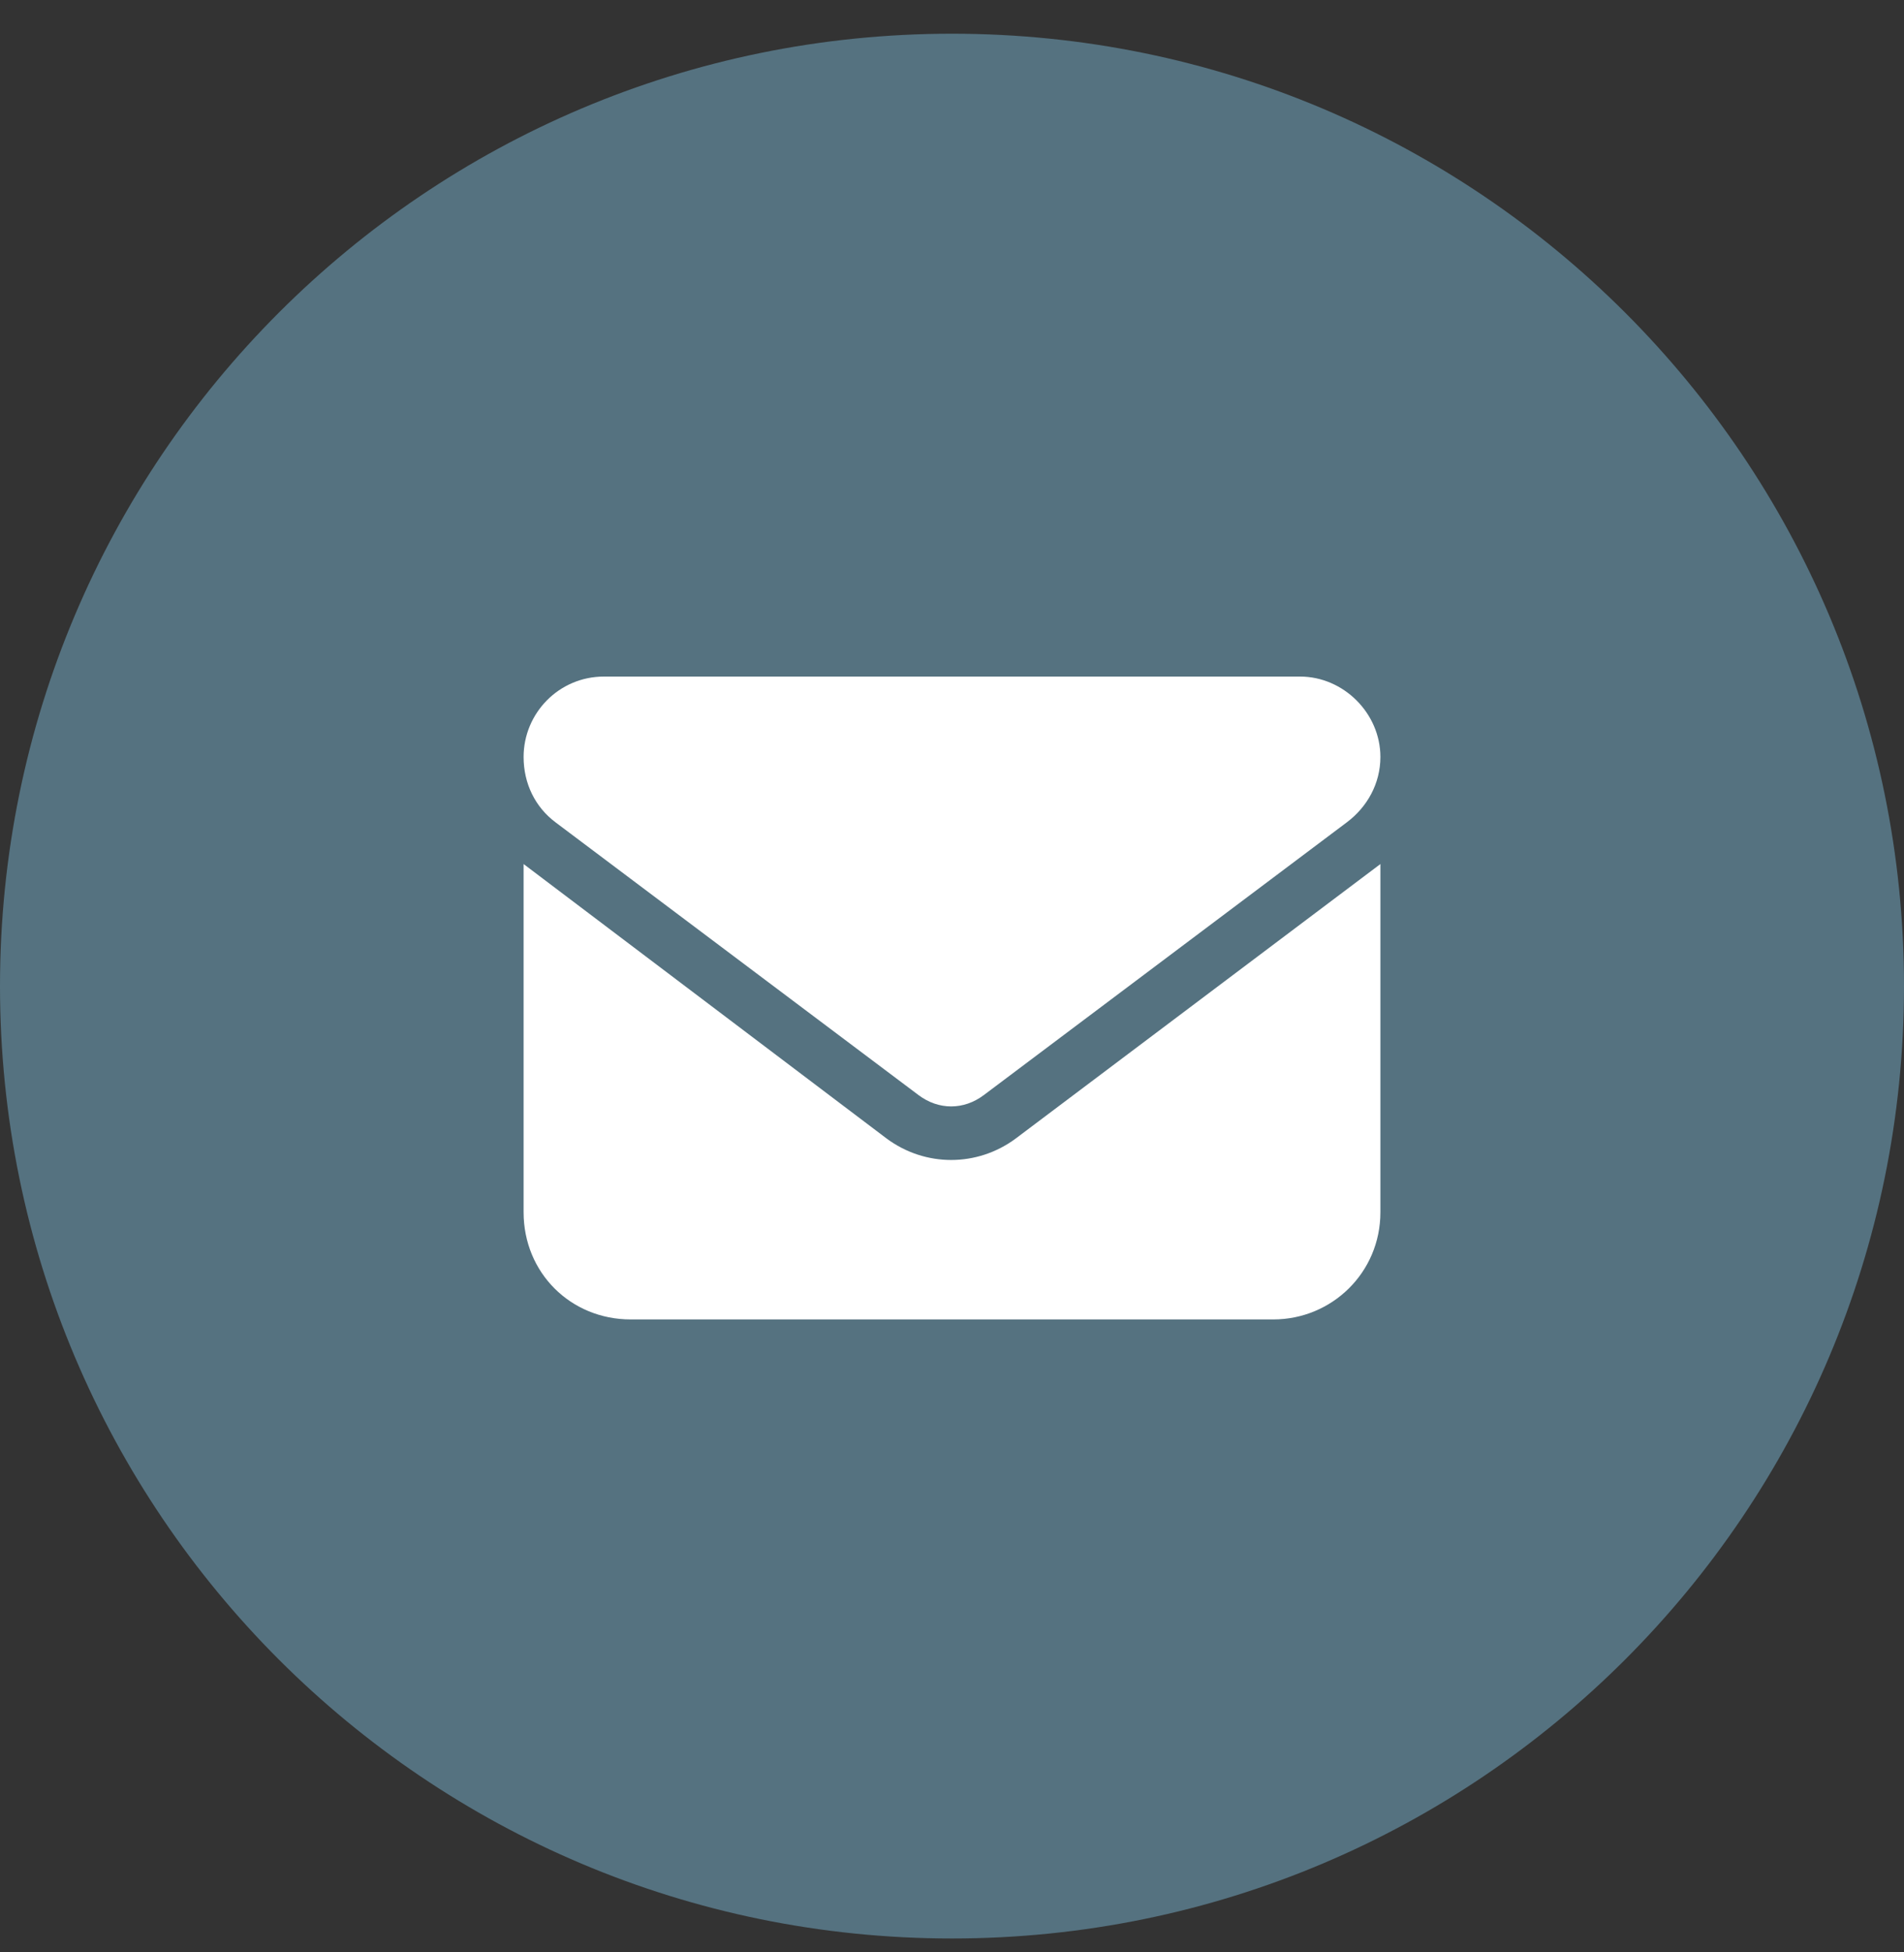
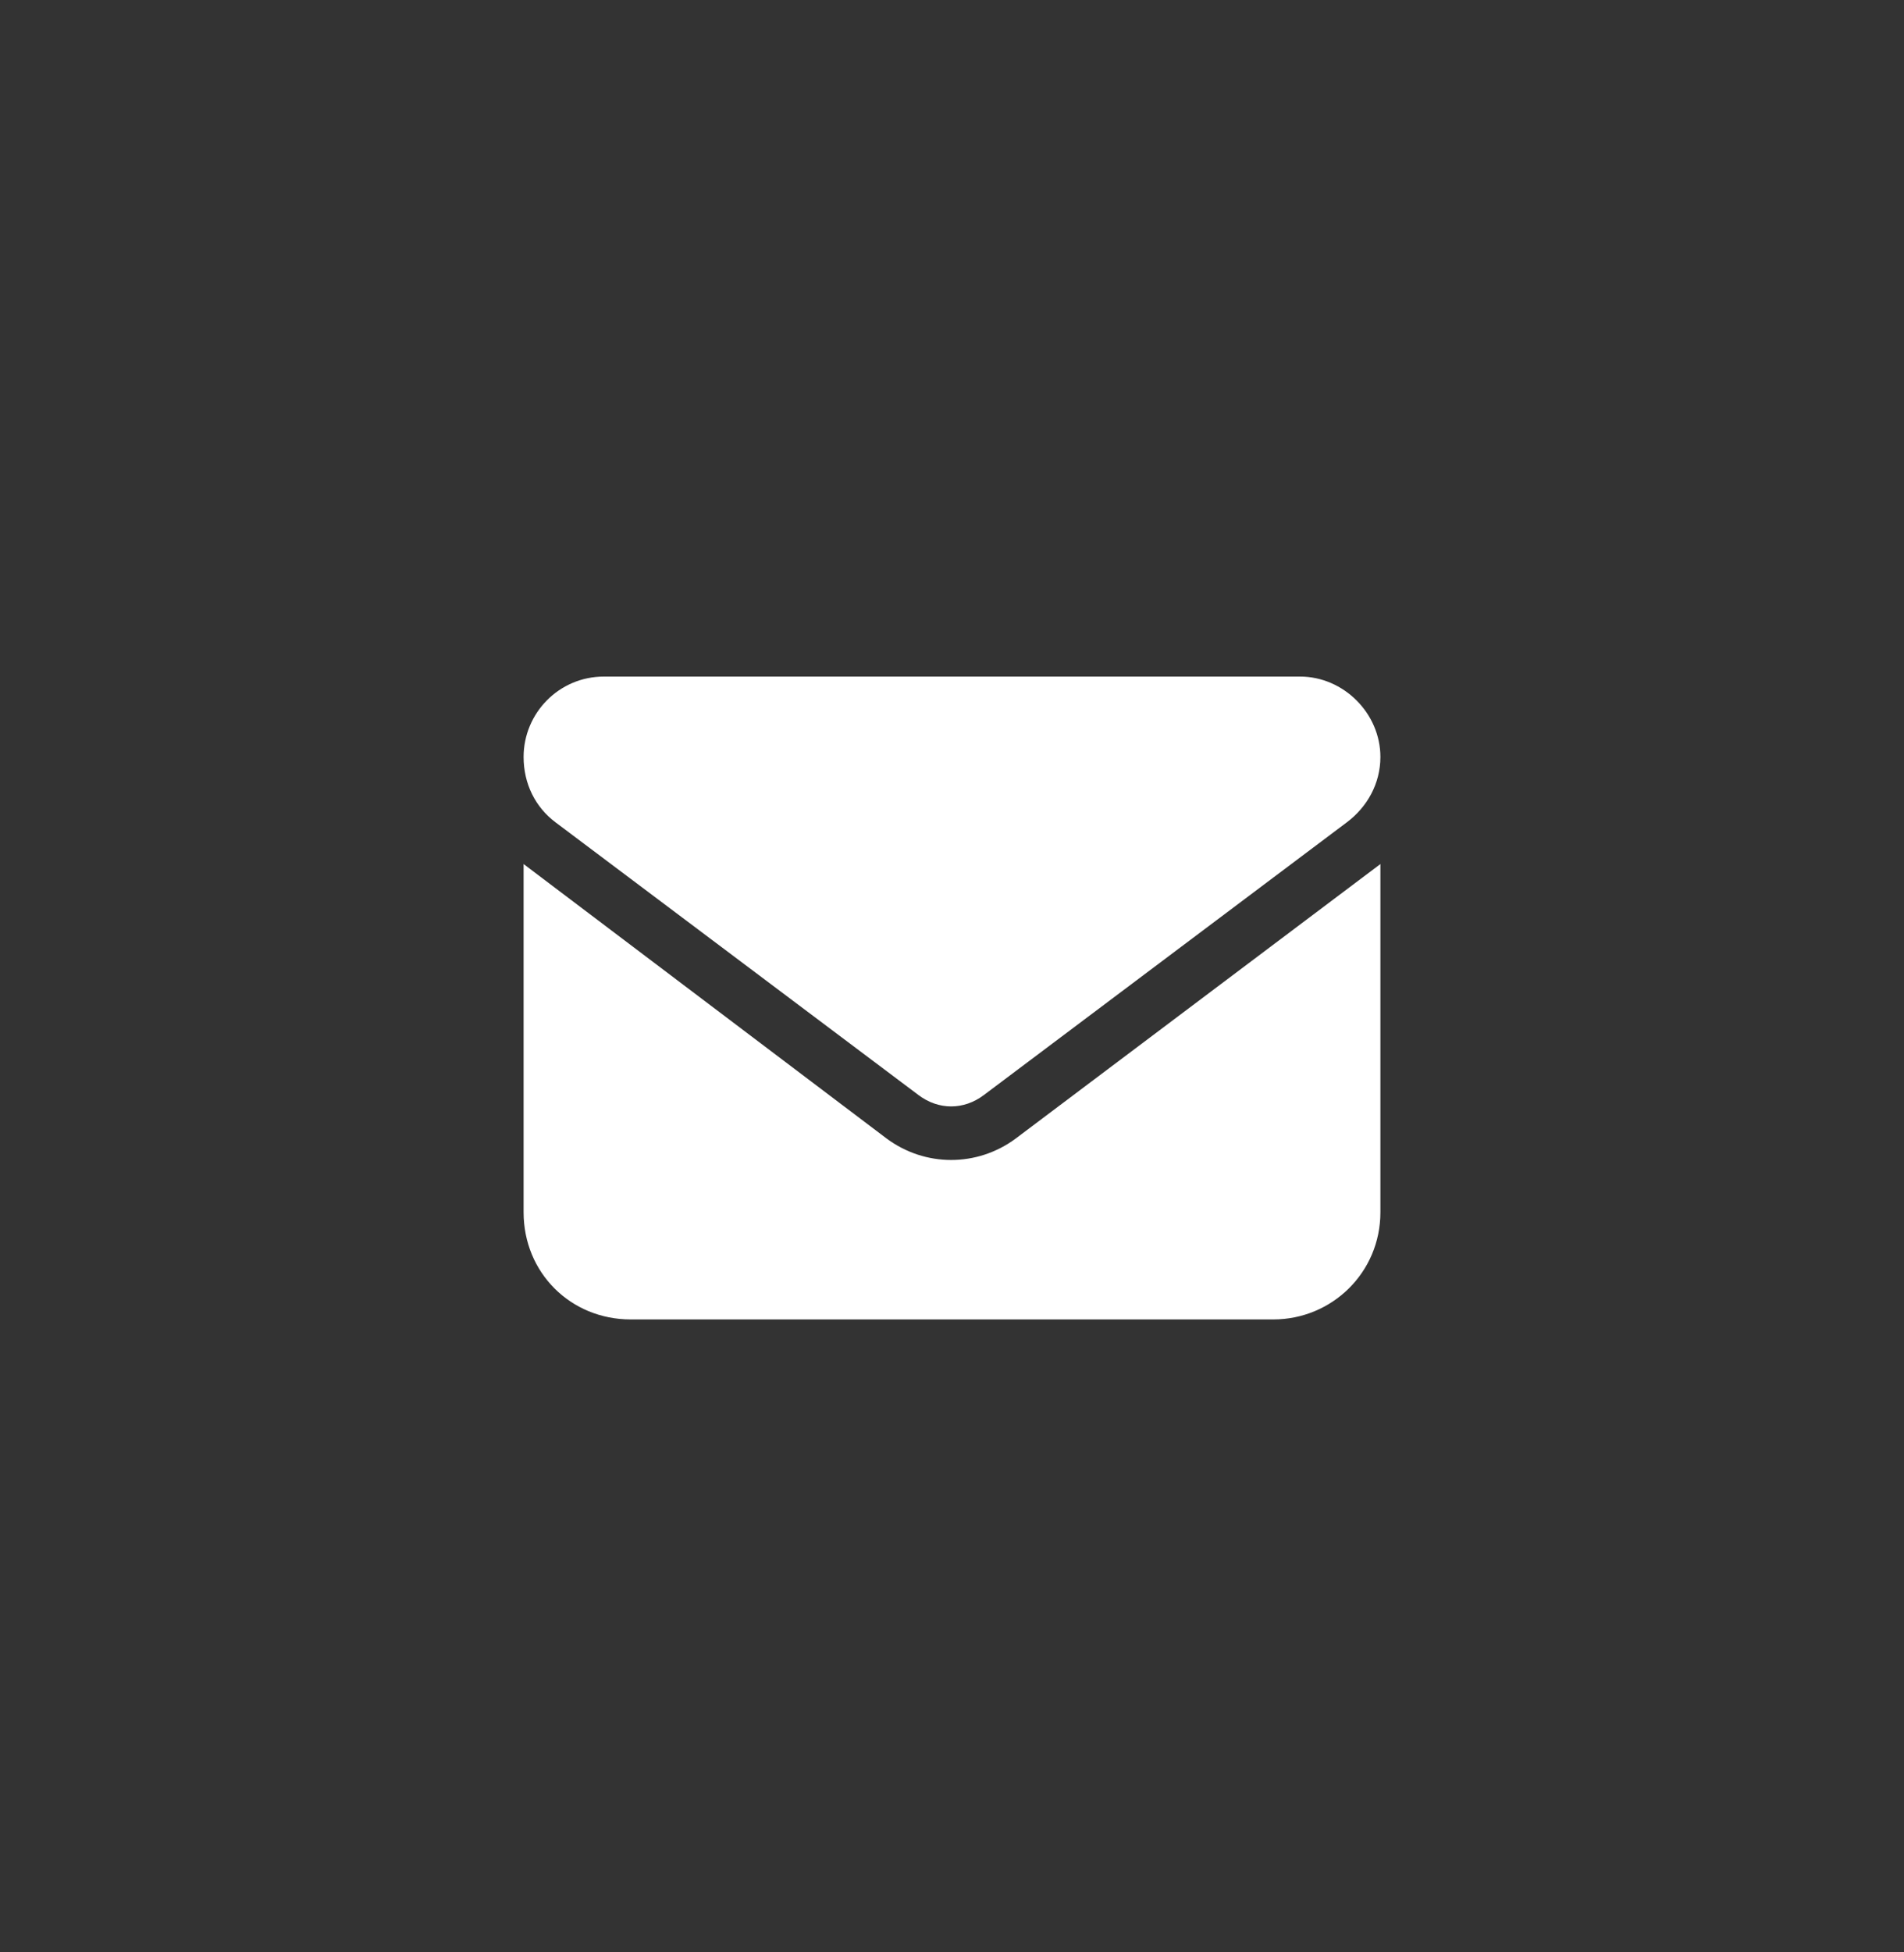
<svg xmlns="http://www.w3.org/2000/svg" width="40" height="41" viewBox="0 0 40 41" fill="none">
  <rect x="0" y="0" width="40" height="41" fill="#333333" stroke="none" />
  <g clip-path="url(#clip0_3921_235)">
-     <path d="M40 20.708C40 9.662 31.046 0.708 20 0.708C8.954 0.708 0 9.662 0 20.708C0 31.754 8.954 40.708 20 40.708C31.046 40.708 40 31.754 40 20.708Z" fill="#557280" />
    <path d="M12.688 14.208H27.312C28.227 14.208 29 14.981 29 15.896C29 16.458 28.719 16.95 28.297 17.267L20.668 22.997C20.246 23.314 19.719 23.314 19.297 22.997L11.668 17.267C11.246 16.95 11 16.458 11 15.896C11 14.981 11.738 14.208 12.688 14.208ZM11 18.145L18.629 23.911C19.438 24.509 20.527 24.509 21.336 23.911L29 18.145V25.458C29 26.724 27.98 27.708 26.75 27.708H13.25C11.984 27.708 11 26.724 11 25.458V18.145Z" fill="white" />
  </g>
  <defs>
    <clipPath id="clip0_3921_235">
      <rect width="40" height="41" fill="white" />
    </clipPath>
  </defs>
</svg>